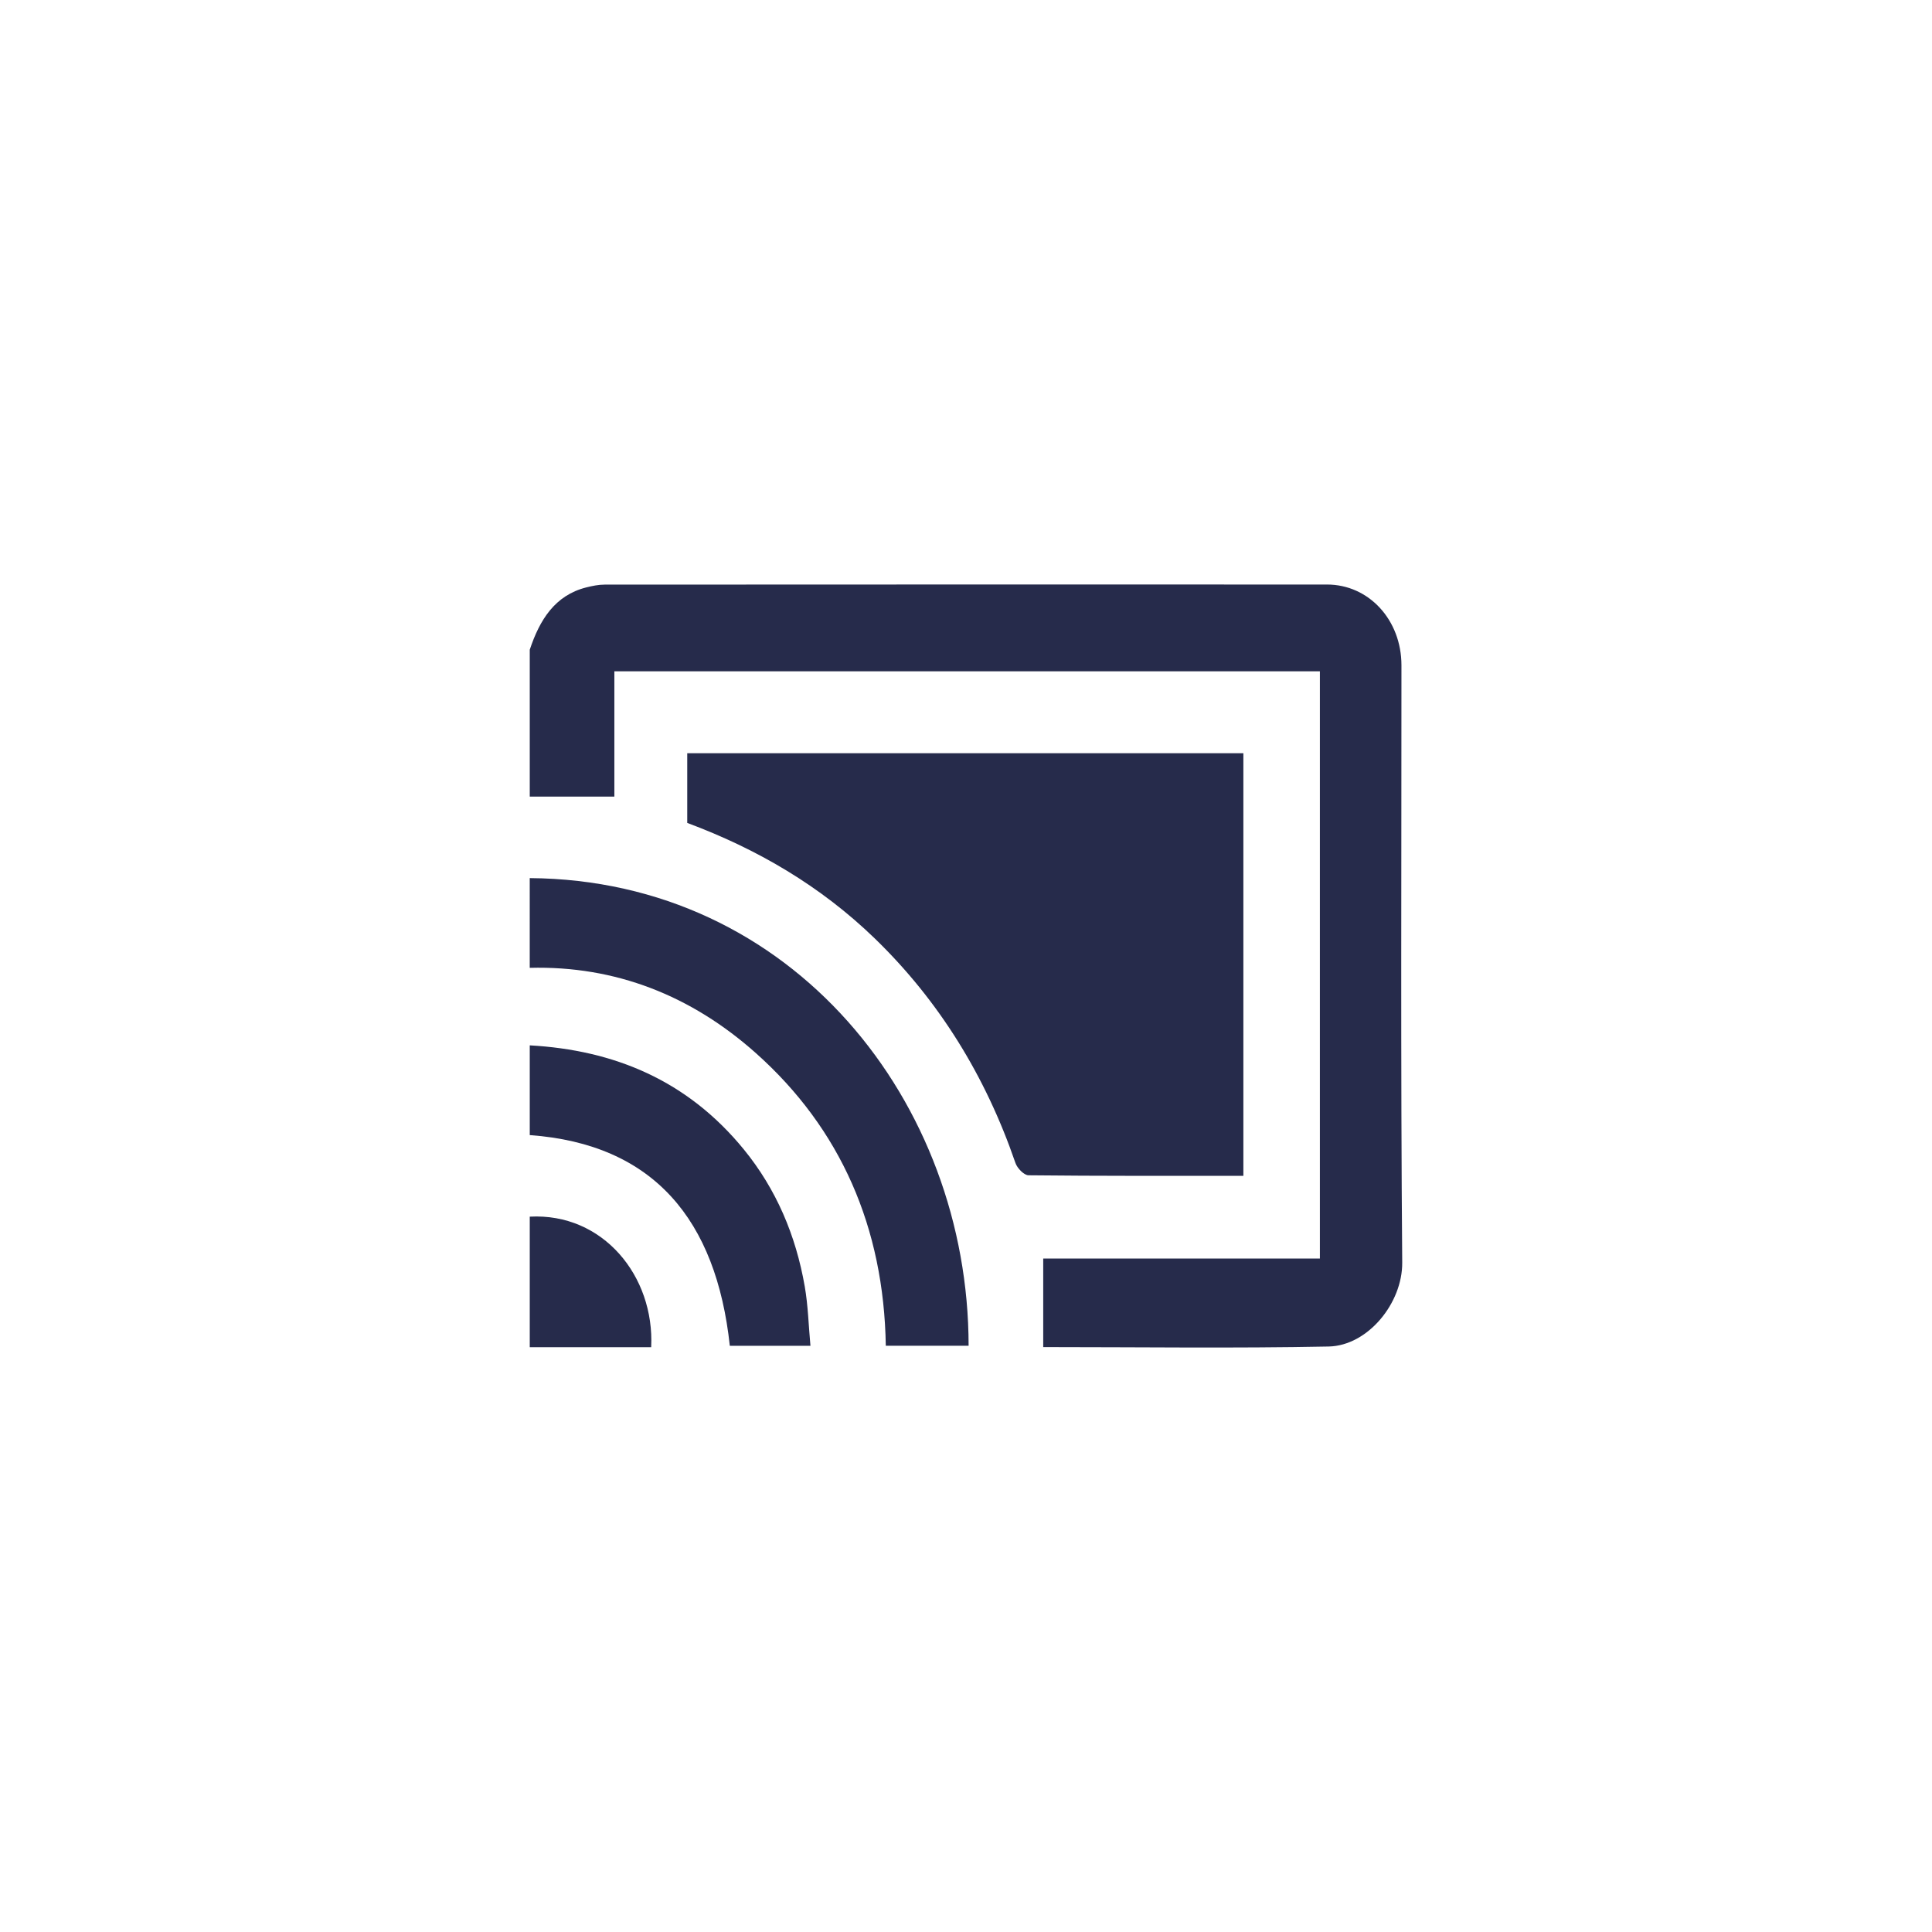
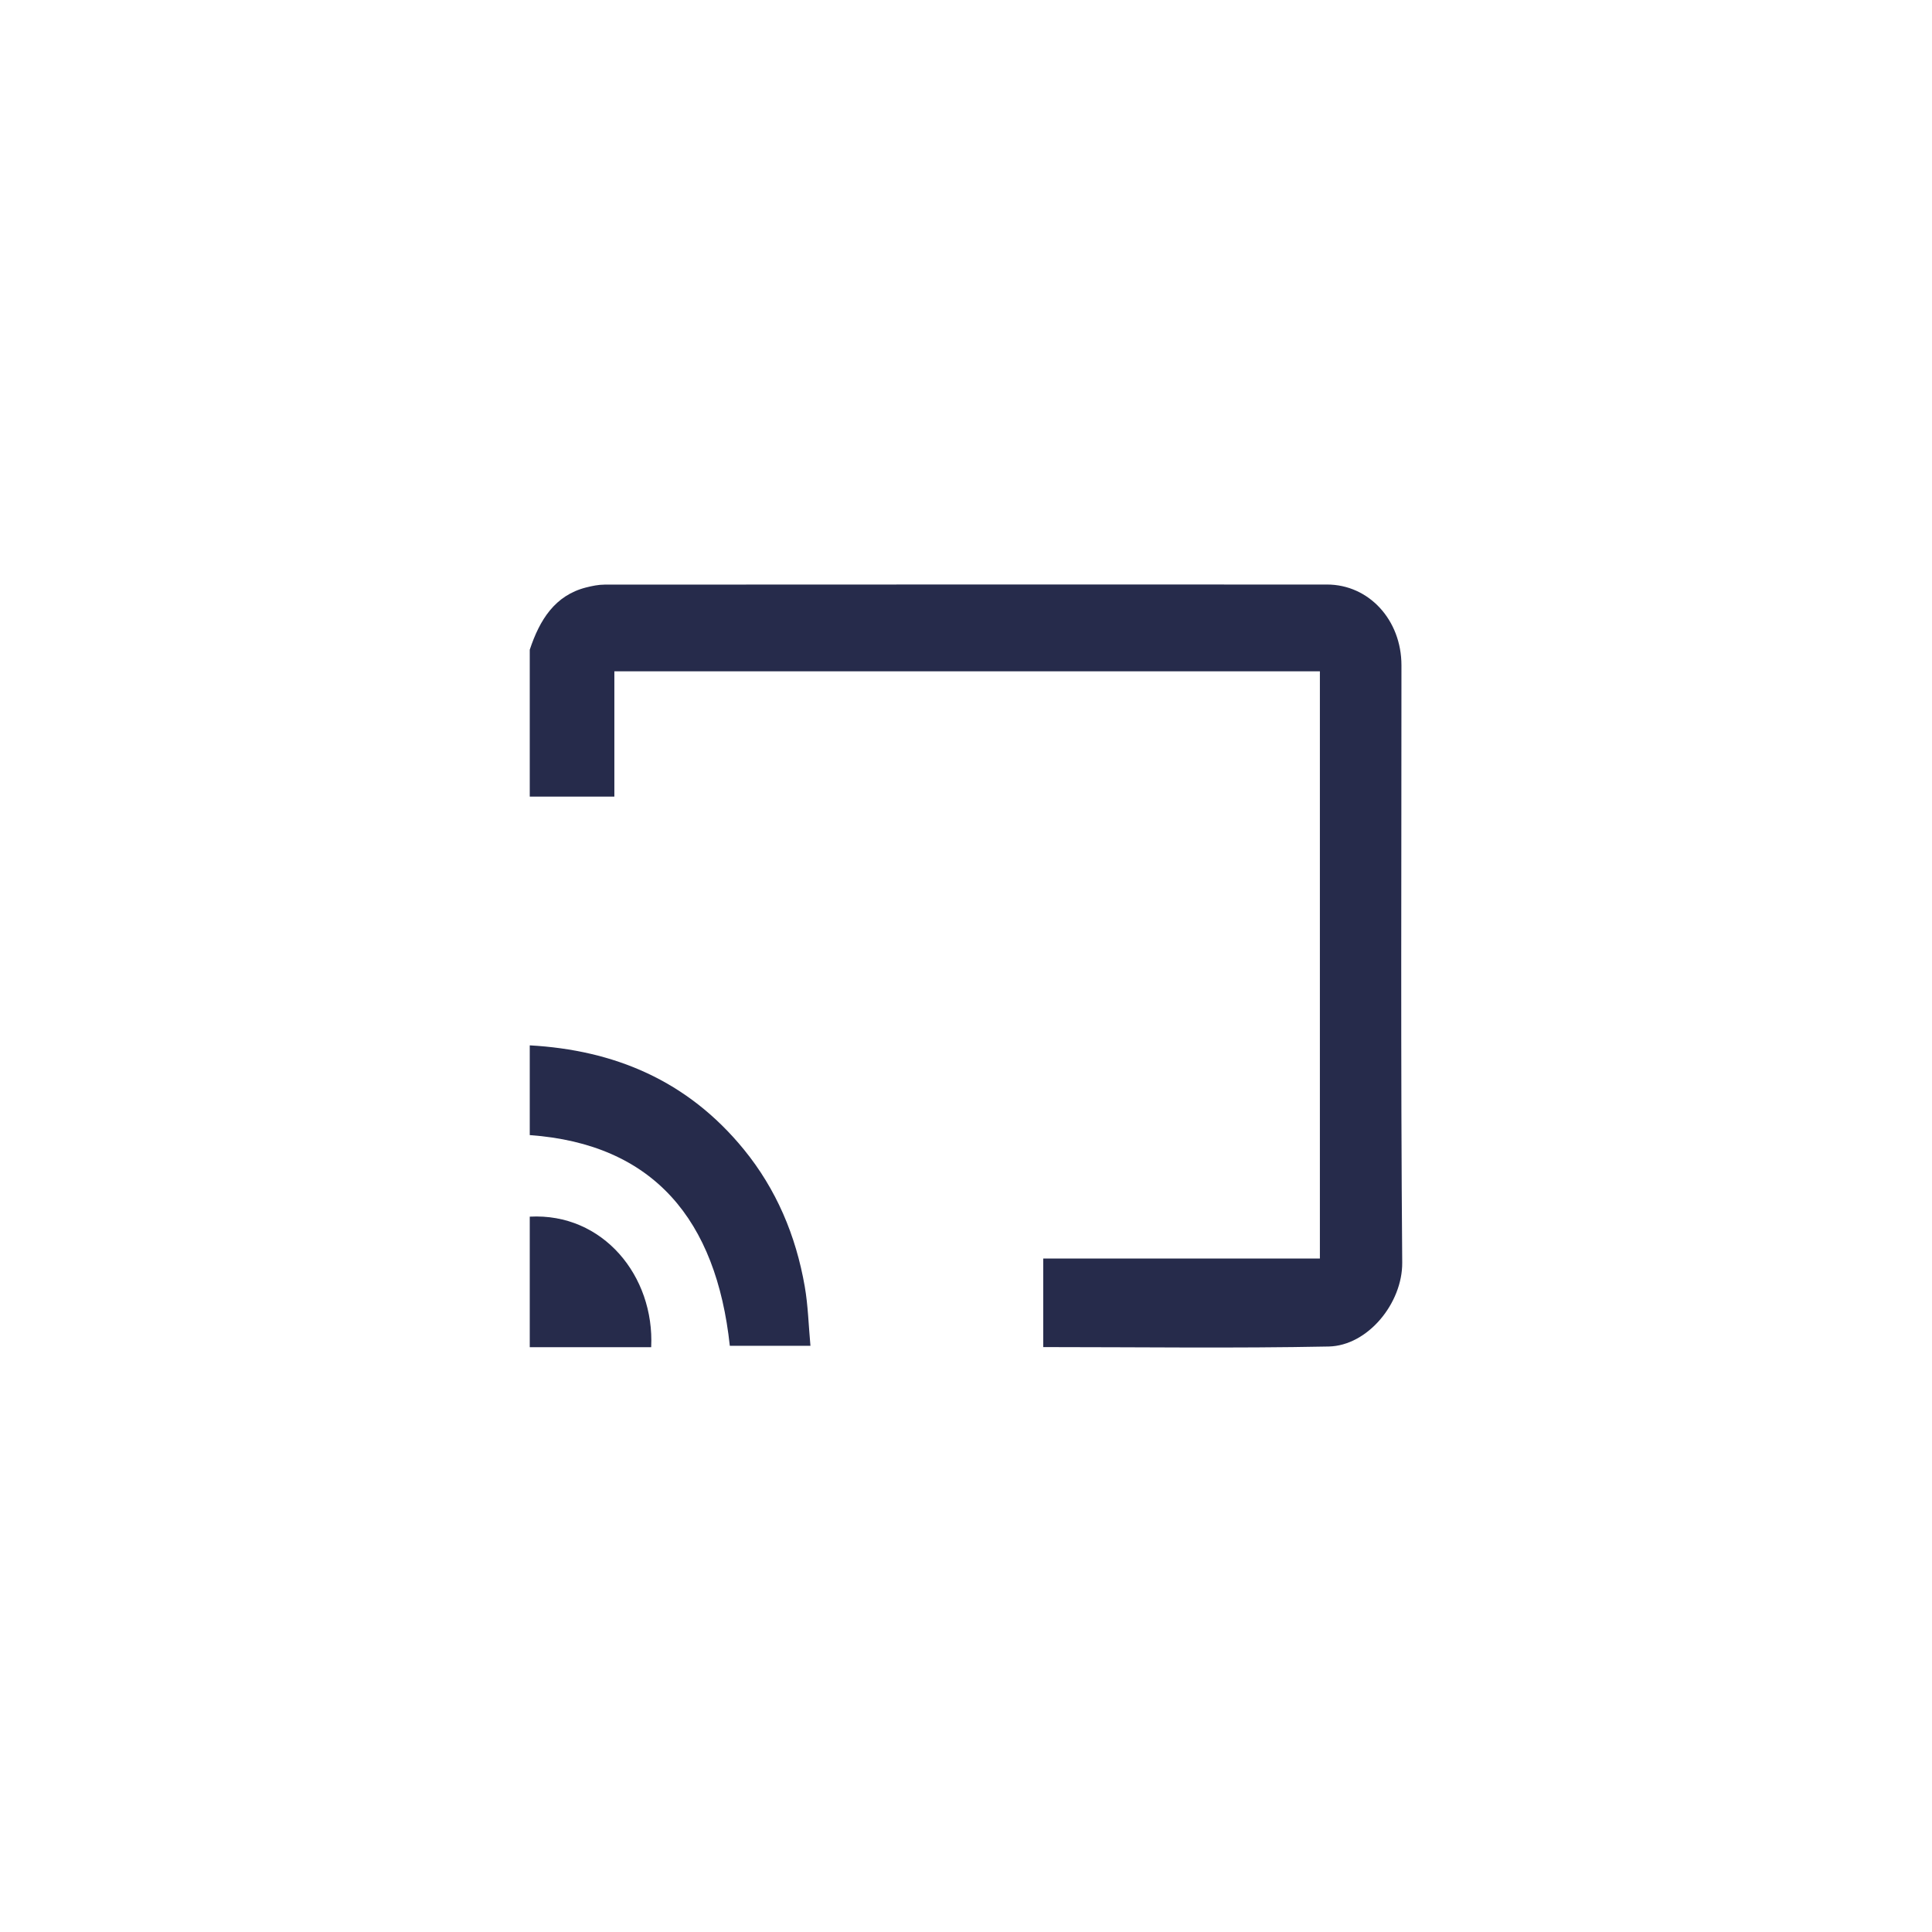
<svg xmlns="http://www.w3.org/2000/svg" version="1.1" id="Ebene_1" x="0px" y="0px" width="85.04px" height="85.04px" viewBox="0 0 85.04 85.04" enable-background="new 0 0 85.04 85.04" xml:space="preserve">
  <g>
    <path fill="#262B4B" d="M23.318,28.599c0.437-1.318,1.11-2.394,2.483-2.742c0.265-0.066,0.539-0.124,0.809-0.124   c10.6-0.006,21.2-0.007,31.8-0.004c1.843,0,3.277,1.56,3.277,3.555c0.002,8.765-0.038,17.53,0.034,26.294   c0.013,1.776-1.51,3.655-3.237,3.691c-4.171,0.083-8.345,0.025-12.565,0.025v-3.898h12.178V29.549H27.042v5.514h-3.724V28.599z" />
-     <path fill="#262B4B" d="M23.318,38.651c11.583,0.082,19.31,9.879,19.317,20.585h-3.645c-0.084-5.203-1.988-9.555-5.715-12.878   c-2.848-2.539-6.191-3.856-9.958-3.757V38.651z" />
    <path fill="#262B4B" d="M23.318,46.013c3.706,0.206,6.935,1.534,9.424,4.582c1.421,1.742,2.289,3.776,2.681,6.035   c0.145,0.832,0.166,1.689,0.25,2.607h-3.549c-0.596-5.539-3.347-8.881-8.806-9.274V46.013z" />
    <path fill="#262B4B" d="M23.318,53.553c3.224-0.174,5.496,2.618,5.345,5.745h-5.345V53.553z" />
-     <path fill="#262B4B" d="M54.728,51.756c-3.186,0-6.32,0.01-9.455-0.024c-0.199-0.002-0.496-0.308-0.576-0.54   c-1.317-3.831-3.364-7.144-6.193-9.885c-2.393-2.316-5.176-3.938-8.254-5.085v-3.068h24.479V51.756z" />
  </g>
</svg>